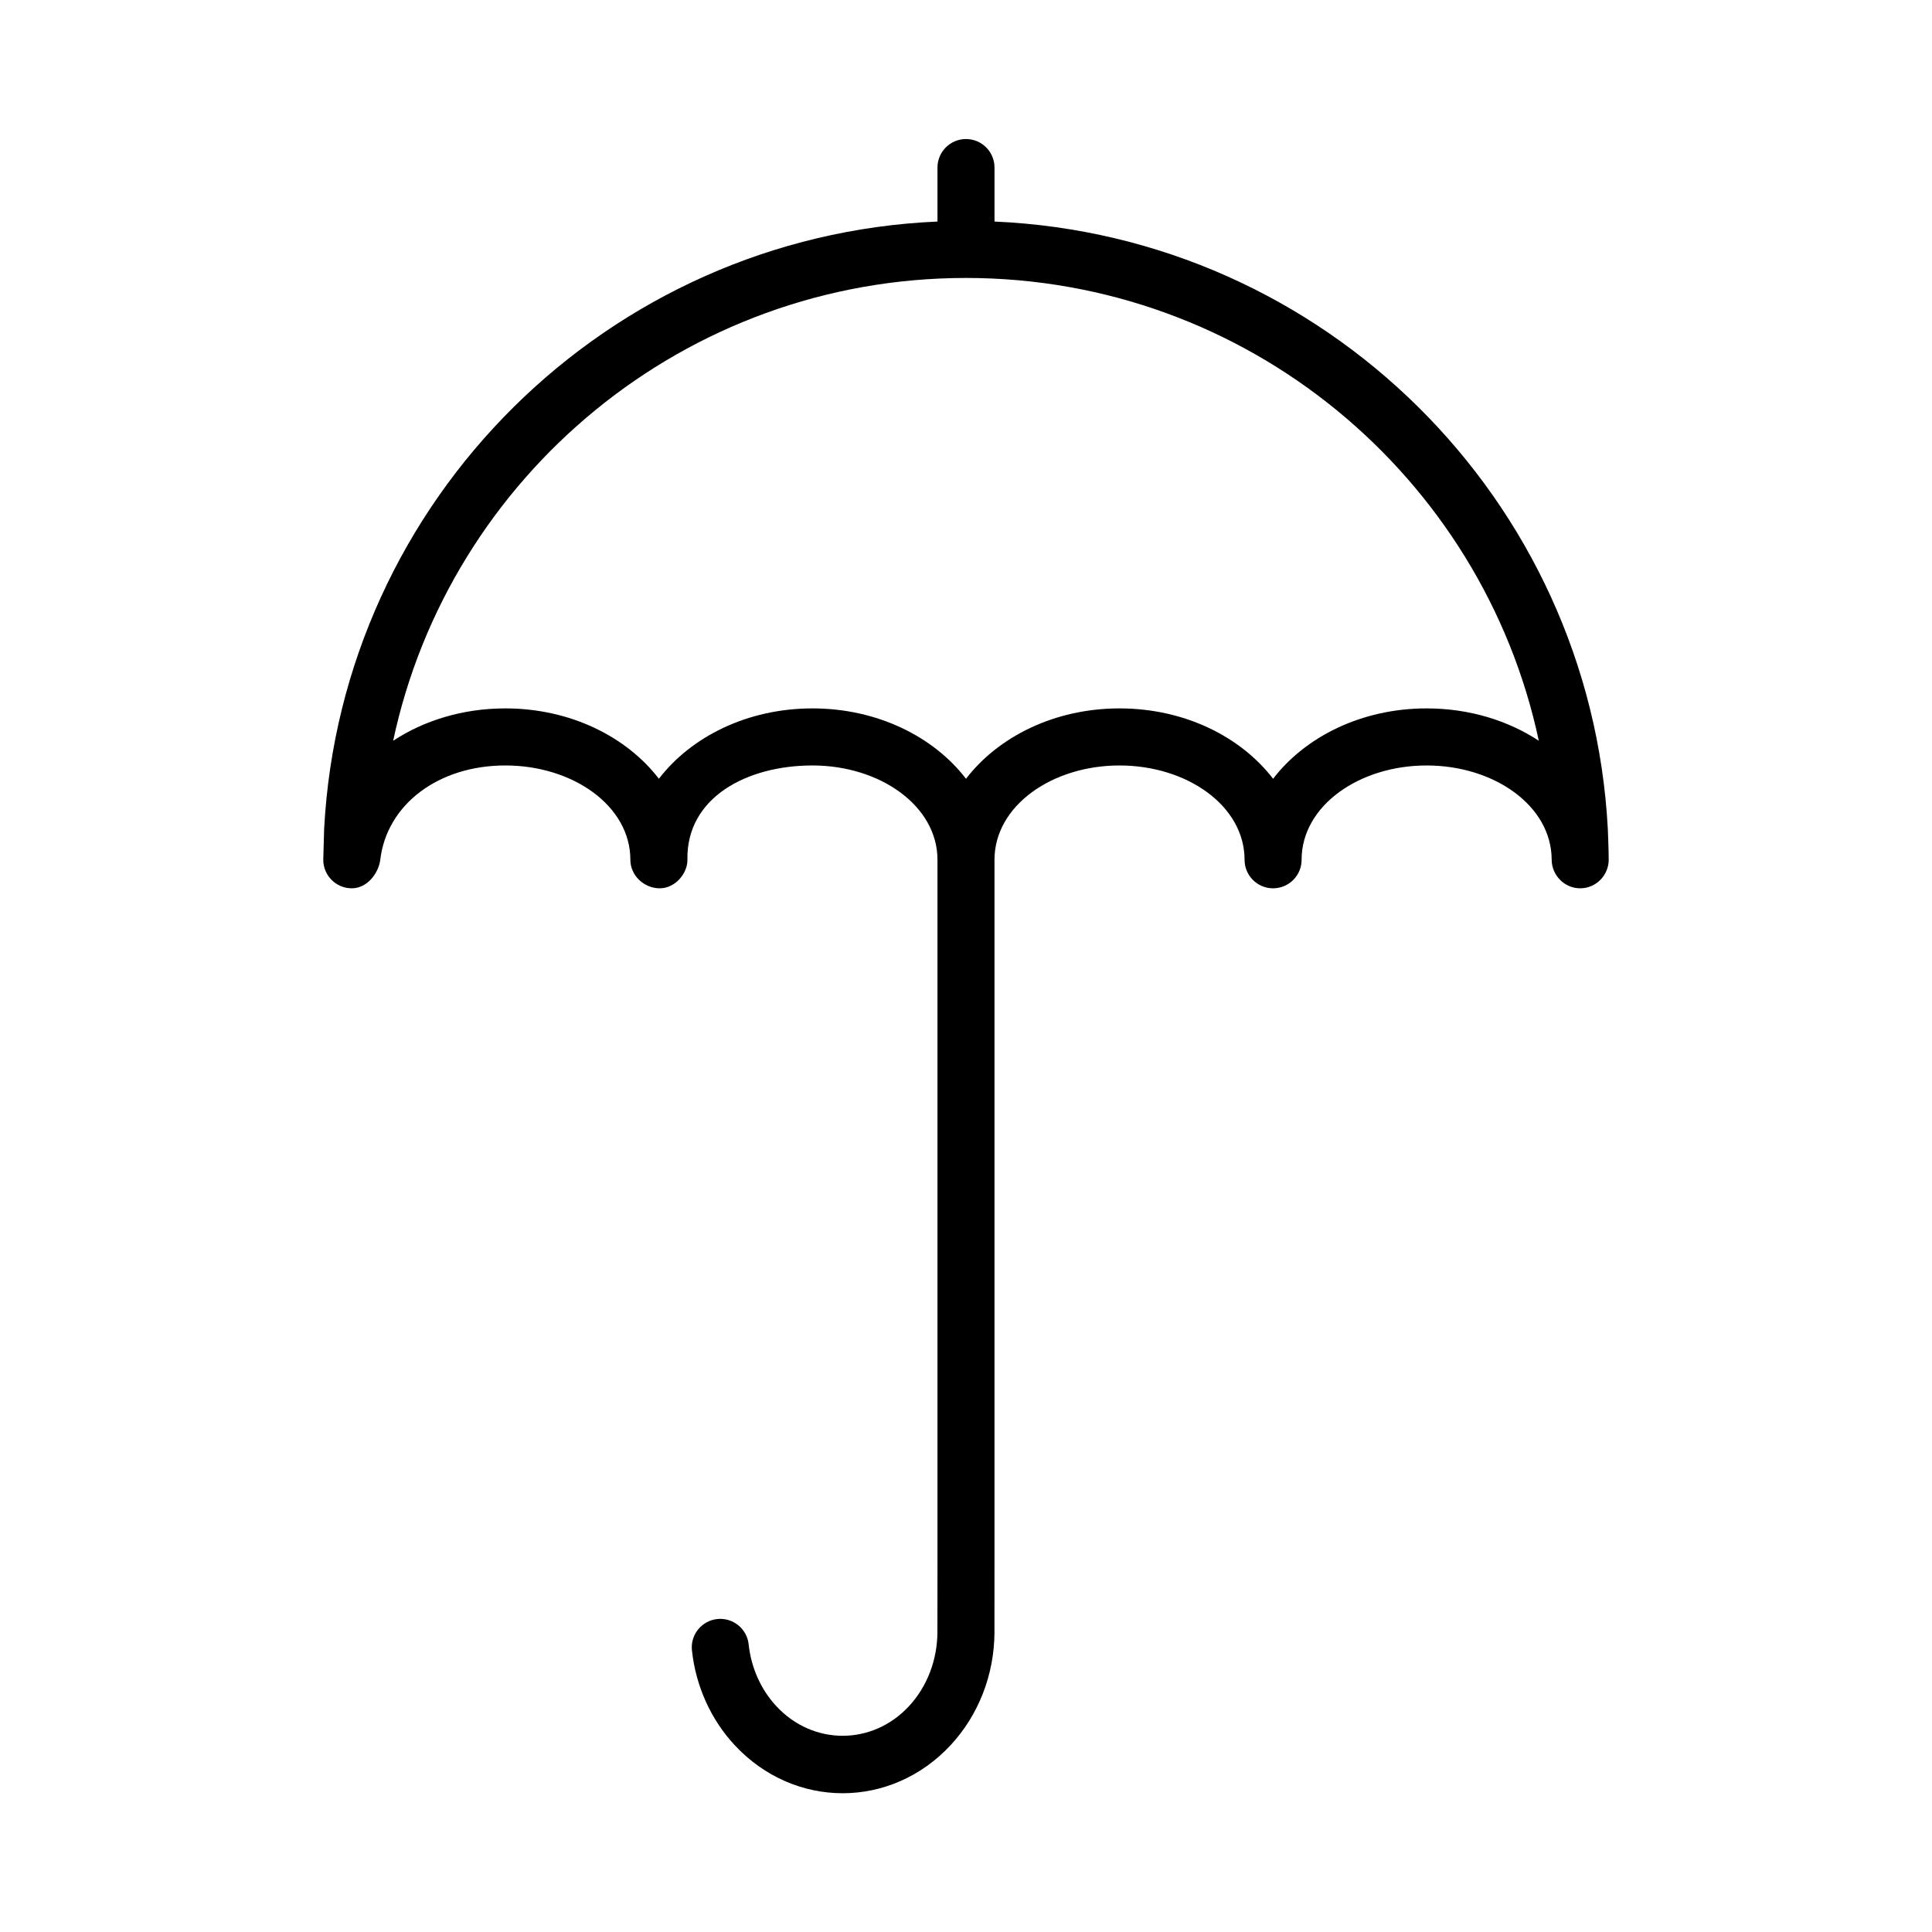
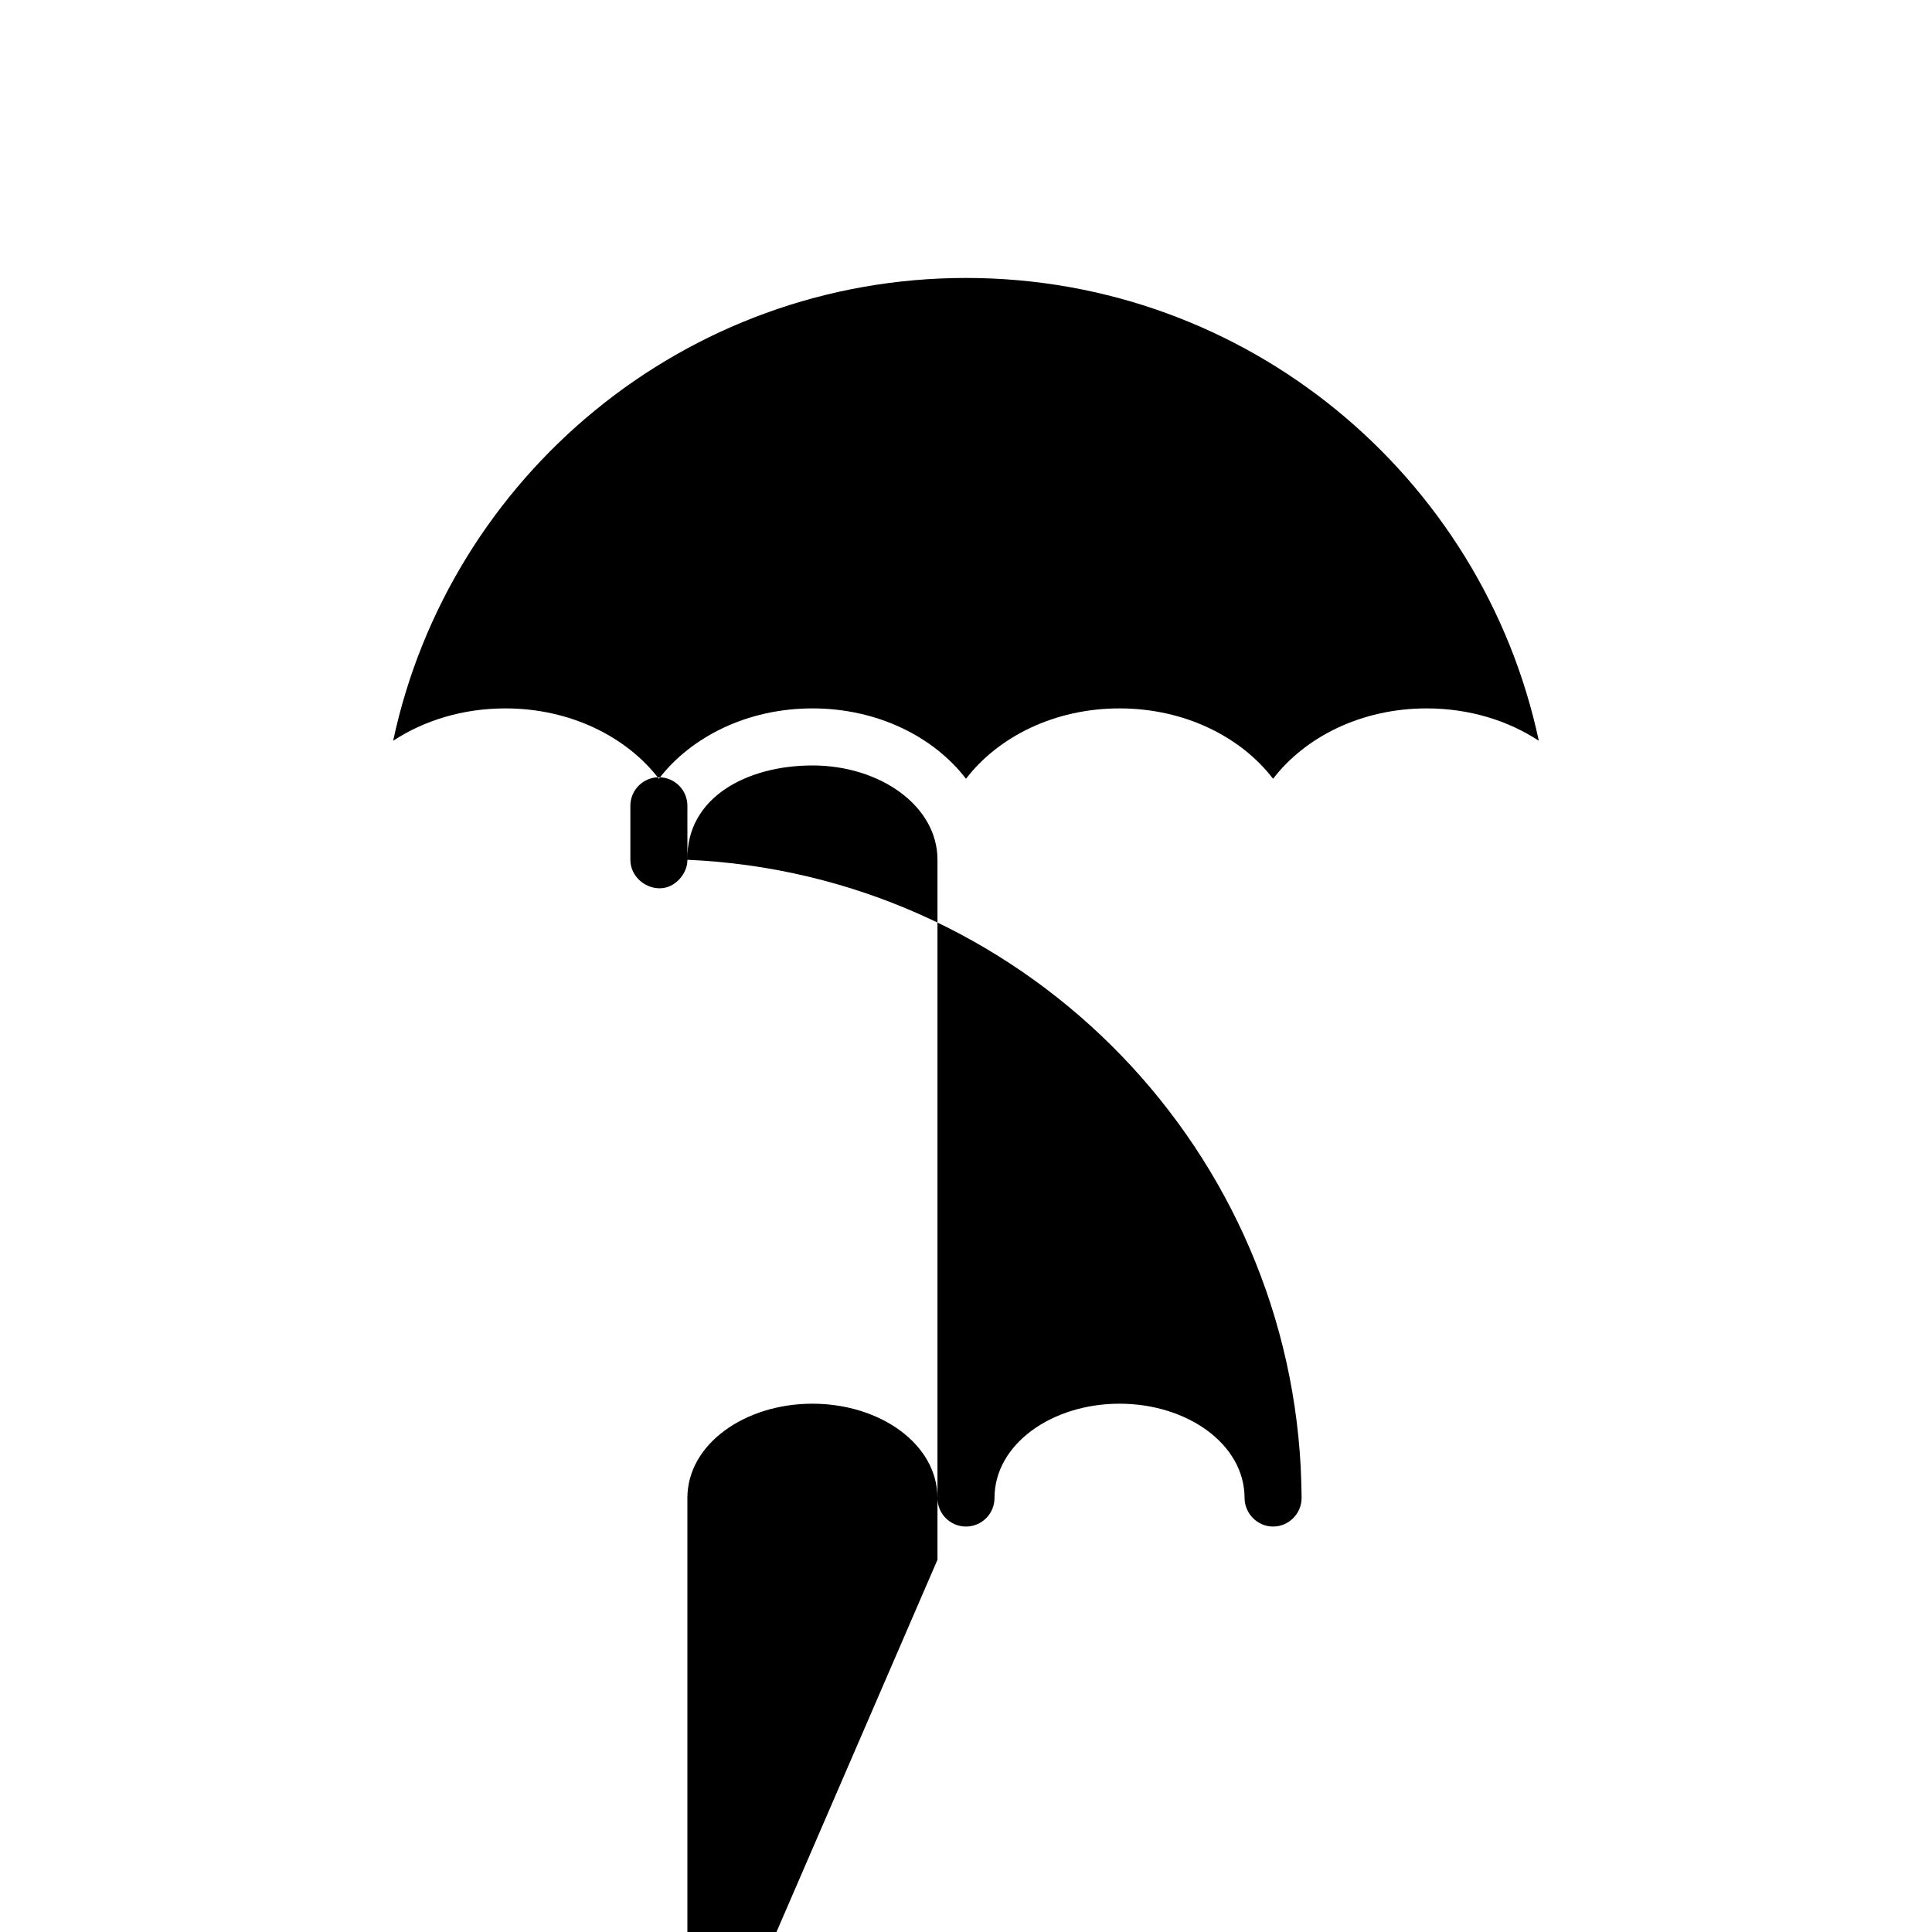
<svg xmlns="http://www.w3.org/2000/svg" fill="#000000" width="800px" height="800px" version="1.1" viewBox="144 144 512 512">
-   <path d="m392.44 557.35v-185.5c0-14.305-15.246-24.996-33.129-24.996-17.371 0-33.453 8.484-33.141 24.996 0.07 3.508-3.156 7.559-7.328 7.559s-7.789-3.387-7.789-7.559c0-14.305-15.242-24.996-33.129-24.996-17.867 0-31.398 10.43-33.141 24.926-0.422 3.547-3.394 7.629-7.559 7.629-4.172 0-7.555-3.387-7.555-7.559 0 0 0.211-7.906 0.23-8.168 4.606-87.242 75.047-157.15 162.54-160.97v-14.309c0-4.172 3.387-7.559 7.559-7.559s7.555 3.387 7.555 7.559v14.309c87.461 3.82 157.89 73.688 162.53 160.89 0.027 0.273 0.23 5.734 0.242 8.211 0 4.172-3.387 7.598-7.559 7.598s-7.559-3.465-7.559-7.629c-0.051-14.277-15.273-24.926-33.141-24.926-17.883 0-33.129 10.691-33.129 24.996 0 4.172-3.387 7.559-7.559 7.559-4.172 0-7.555-3.387-7.555-7.559 0-14.305-15.246-24.996-33.141-24.996-17.887 0-33.133 10.691-33.133 24.996v185.5c0 6.195 0 19.336-0.008 19.457-0.094 11.133-4.273 21.762-11.59 29.645-15.797 17.027-41.473 17.027-57.281 0-6.309-6.793-10.277-15.629-11.297-25.07-0.453-4.141 2.551-7.879 6.699-8.324 4.144-0.441 7.883 2.559 8.324 6.699 0.664 6.18 3.227 11.973 7.348 16.406 9.703 10.449 25.441 10.449 35.133 0 4.859-5.231 7.547-12.344 7.547-19.738zm159.36-217.04c-14.93-70.051-77.273-122.65-151.8-122.65-74.535 0-136.88 52.598-151.81 122.65 8.141-5.352 18.43-8.578 29.734-8.578 17.281 0 32.184 7.559 40.688 18.652 8.504-11.094 23.406-18.652 40.699-18.652 17.277 0 32.184 7.559 40.688 18.652 8.504-11.094 23.406-18.652 40.688-18.652 17.289 0 32.191 7.559 40.695 18.652 8.504-11.094 23.406-18.652 40.688-18.652 11.309 0 21.594 3.227 29.734 8.578z" fill-rule="evenodd" />
+   <path d="m392.44 557.35v-185.5c0-14.305-15.246-24.996-33.129-24.996-17.371 0-33.453 8.484-33.141 24.996 0.07 3.508-3.156 7.559-7.328 7.559s-7.789-3.387-7.789-7.559v-14.309c0-4.172 3.387-7.559 7.559-7.559s7.555 3.387 7.555 7.559v14.309c87.461 3.82 157.89 73.688 162.53 160.89 0.027 0.273 0.23 5.734 0.242 8.211 0 4.172-3.387 7.598-7.559 7.598s-7.559-3.465-7.559-7.629c-0.051-14.277-15.273-24.926-33.141-24.926-17.883 0-33.129 10.691-33.129 24.996 0 4.172-3.387 7.559-7.559 7.559-4.172 0-7.555-3.387-7.555-7.559 0-14.305-15.246-24.996-33.141-24.996-17.887 0-33.133 10.691-33.133 24.996v185.5c0 6.195 0 19.336-0.008 19.457-0.094 11.133-4.273 21.762-11.59 29.645-15.797 17.027-41.473 17.027-57.281 0-6.309-6.793-10.277-15.629-11.297-25.07-0.453-4.141 2.551-7.879 6.699-8.324 4.144-0.441 7.883 2.559 8.324 6.699 0.664 6.18 3.227 11.973 7.348 16.406 9.703 10.449 25.441 10.449 35.133 0 4.859-5.231 7.547-12.344 7.547-19.738zm159.36-217.04c-14.93-70.051-77.273-122.65-151.8-122.65-74.535 0-136.88 52.598-151.81 122.65 8.141-5.352 18.43-8.578 29.734-8.578 17.281 0 32.184 7.559 40.688 18.652 8.504-11.094 23.406-18.652 40.699-18.652 17.277 0 32.184 7.559 40.688 18.652 8.504-11.094 23.406-18.652 40.688-18.652 17.289 0 32.191 7.559 40.695 18.652 8.504-11.094 23.406-18.652 40.688-18.652 11.309 0 21.594 3.227 29.734 8.578z" fill-rule="evenodd" />
</svg>